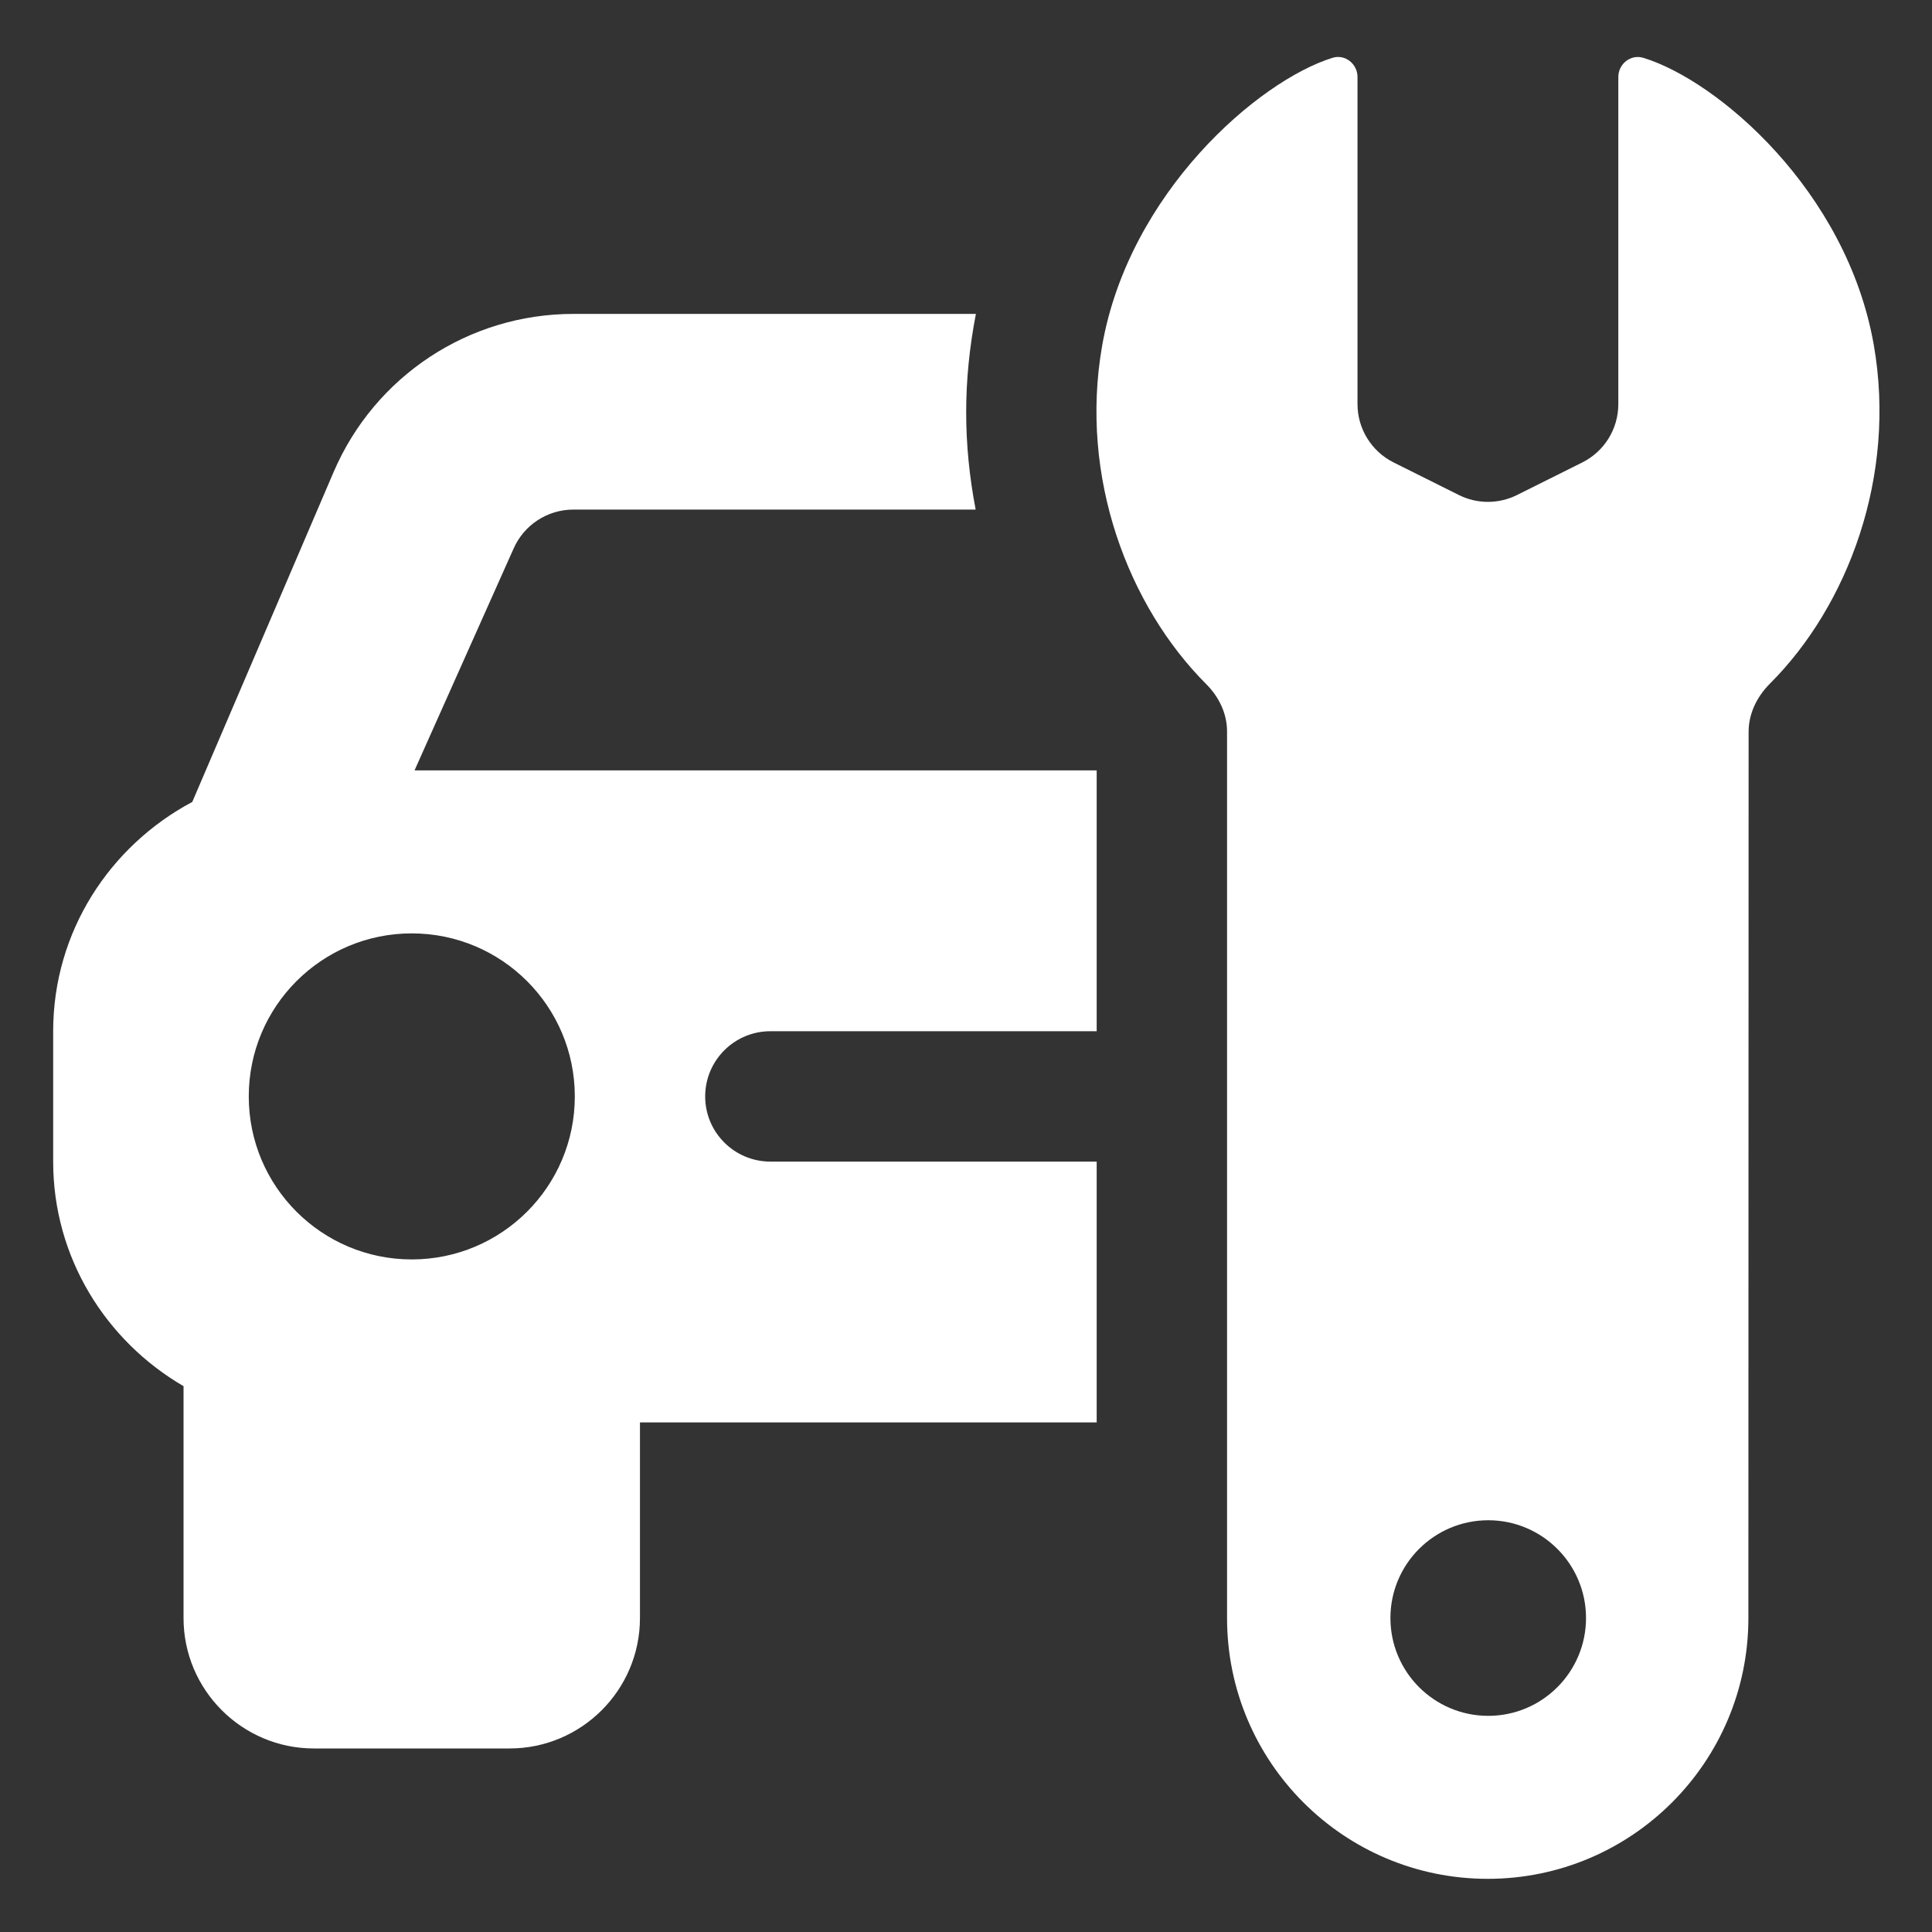
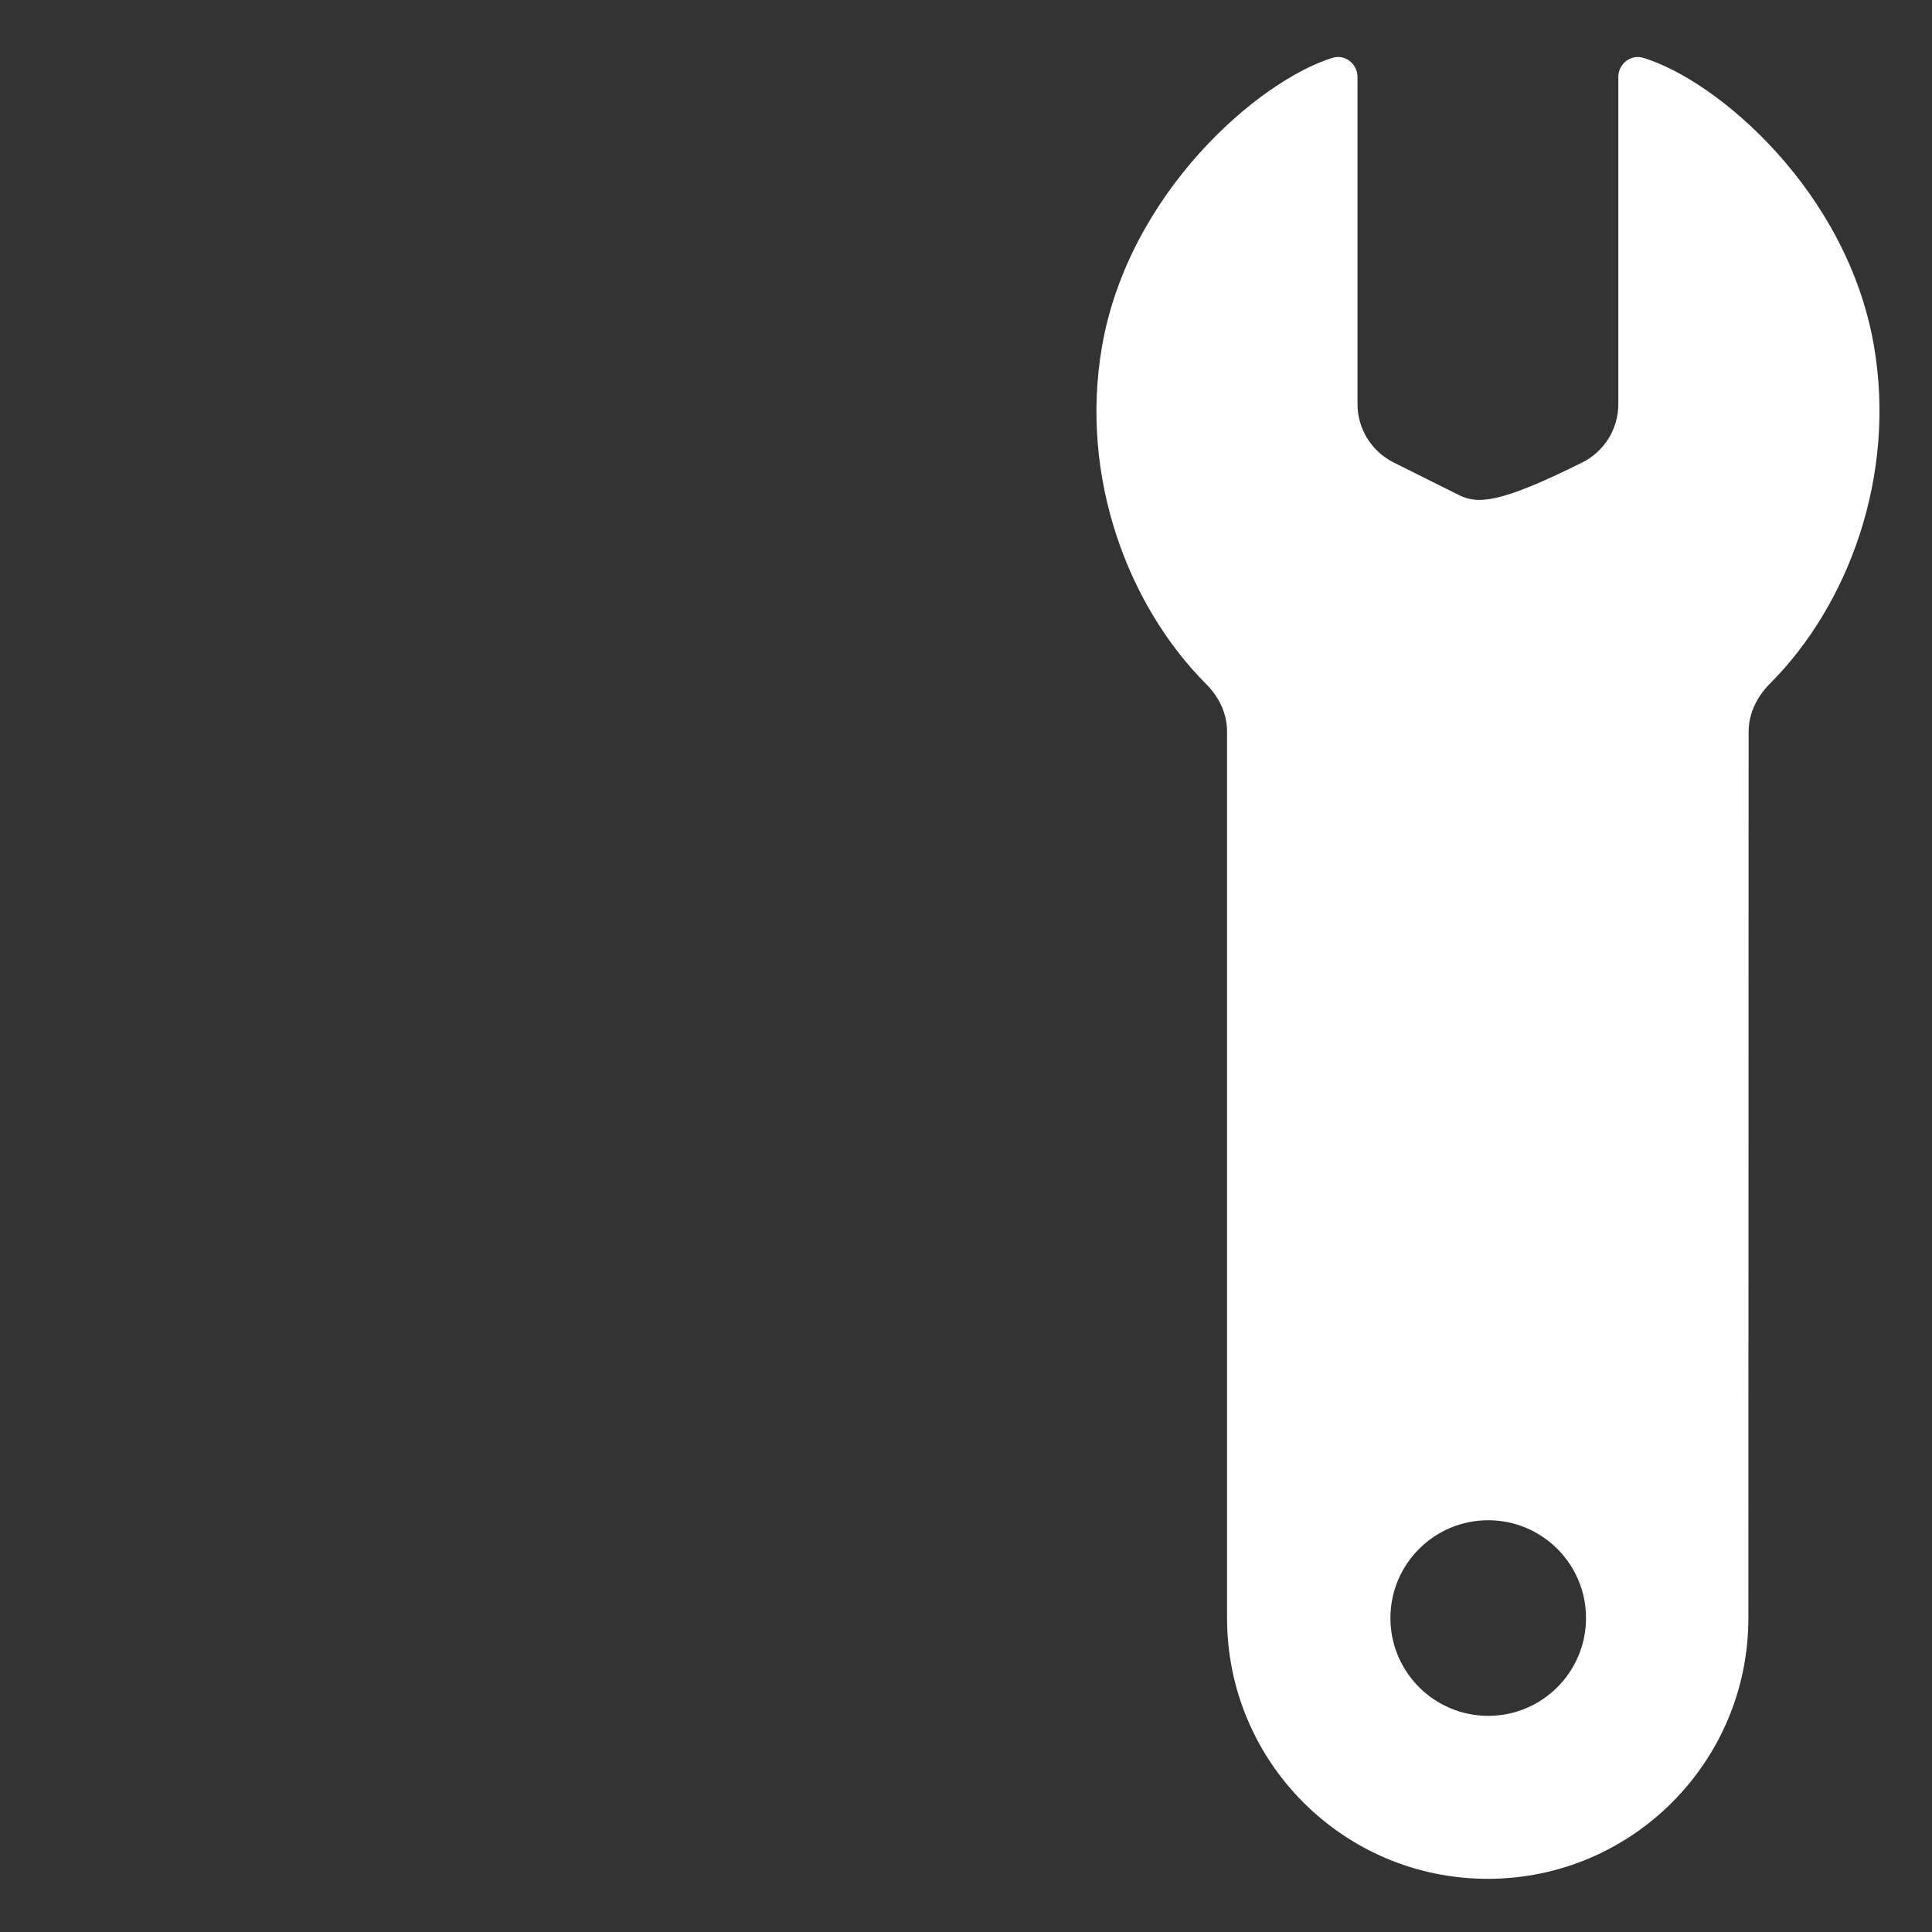
<svg xmlns="http://www.w3.org/2000/svg" width="25" height="25" viewBox="0 0 25 25" fill="none">
  <rect x="0" y="0" width="25" height="25" fill="#333333" stroke="none" />
-   <path d="M9.969 13.344H14.191V9.969H5.364L6.643 7.105C6.777 6.795 7.081 6.594 7.419 6.594H12.625C12.462 5.741 12.46 4.933 12.628 4.062H7.419C6.067 4.062 4.85 4.866 4.317 6.108L2.488 10.377C1.422 10.945 0.688 12.055 0.688 13.344V15.031C0.688 16.275 1.371 17.352 2.375 17.937V20.938C2.375 21.868 3.132 22.625 4.062 22.625H6.594C7.524 22.625 8.281 21.868 8.281 20.938V18.406H14.191V15.031H9.969C9.503 15.031 9.125 14.653 9.125 14.188C9.125 13.722 9.503 13.344 9.969 13.344ZM5.328 16.297C4.163 16.297 3.219 15.353 3.219 14.188C3.219 13.022 4.163 12.078 5.328 12.078C6.493 12.078 7.438 13.022 7.438 14.188C7.438 15.353 6.493 16.297 5.328 16.297Z" fill="white" />
-   <path d="M24.247 4.465C23.898 2.468 22.223 1.039 21.263 0.748C21.101 0.699 20.941 0.827 20.941 0.996V5.229C20.941 5.549 20.761 5.841 20.475 5.984L19.631 6.405C19.393 6.524 19.114 6.524 18.877 6.405L18.033 5.984C17.747 5.841 17.566 5.548 17.566 5.229V0.996C17.566 0.827 17.406 0.698 17.243 0.748C16.282 1.046 14.607 2.496 14.261 4.477C13.964 6.178 14.602 7.846 15.609 8.853C15.774 9.019 15.878 9.232 15.878 9.466V20.938C15.878 22.801 17.388 24.312 19.251 24.312C21.114 24.312 22.624 22.801 22.624 20.938L22.627 9.47C22.627 9.234 22.734 9.016 22.901 8.848C23.915 7.836 24.543 6.16 24.247 4.465ZM19.258 22.203C18.559 22.203 17.992 21.636 17.992 20.937C17.992 20.239 18.559 19.672 19.258 19.672C19.956 19.672 20.523 20.239 20.523 20.937C20.523 21.636 19.956 22.203 19.258 22.203Z" fill="white" />
+   <path d="M24.247 4.465C23.898 2.468 22.223 1.039 21.263 0.748C21.101 0.699 20.941 0.827 20.941 0.996V5.229C20.941 5.549 20.761 5.841 20.475 5.984C19.393 6.524 19.114 6.524 18.877 6.405L18.033 5.984C17.747 5.841 17.566 5.548 17.566 5.229V0.996C17.566 0.827 17.406 0.698 17.243 0.748C16.282 1.046 14.607 2.496 14.261 4.477C13.964 6.178 14.602 7.846 15.609 8.853C15.774 9.019 15.878 9.232 15.878 9.466V20.938C15.878 22.801 17.388 24.312 19.251 24.312C21.114 24.312 22.624 22.801 22.624 20.938L22.627 9.47C22.627 9.234 22.734 9.016 22.901 8.848C23.915 7.836 24.543 6.16 24.247 4.465ZM19.258 22.203C18.559 22.203 17.992 21.636 17.992 20.937C17.992 20.239 18.559 19.672 19.258 19.672C19.956 19.672 20.523 20.239 20.523 20.937C20.523 21.636 19.956 22.203 19.258 22.203Z" fill="white" />
</svg>